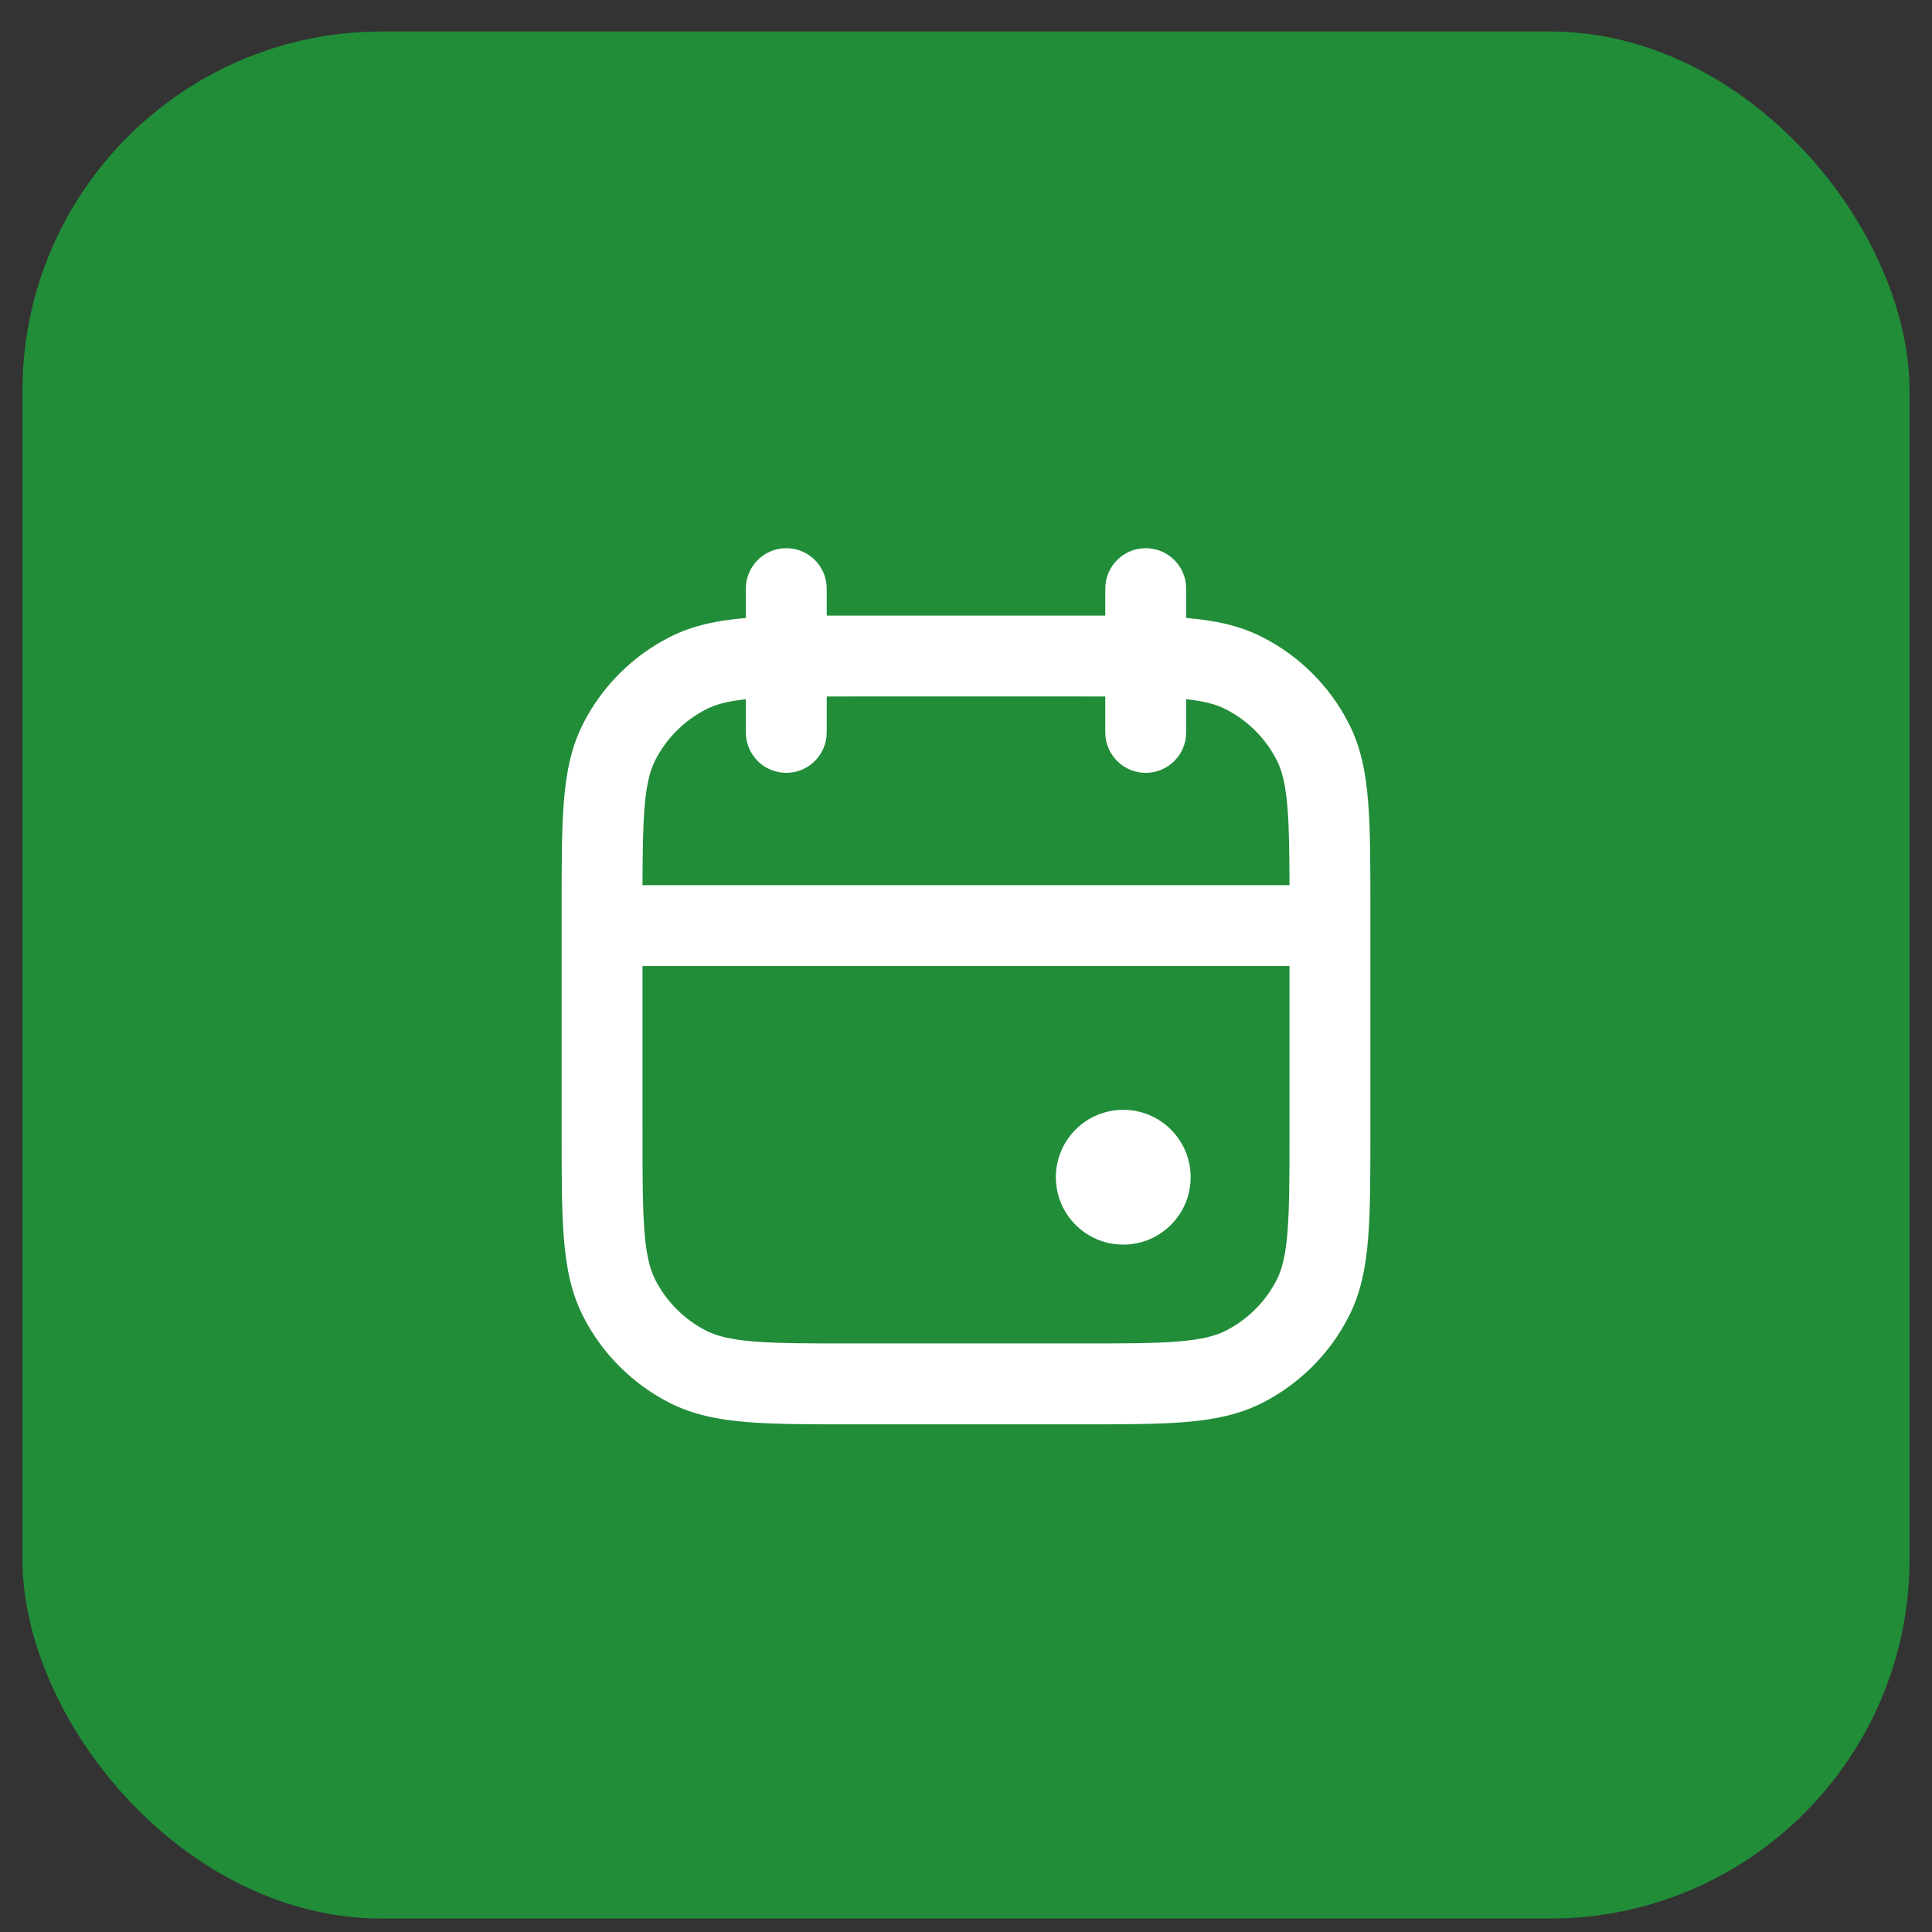
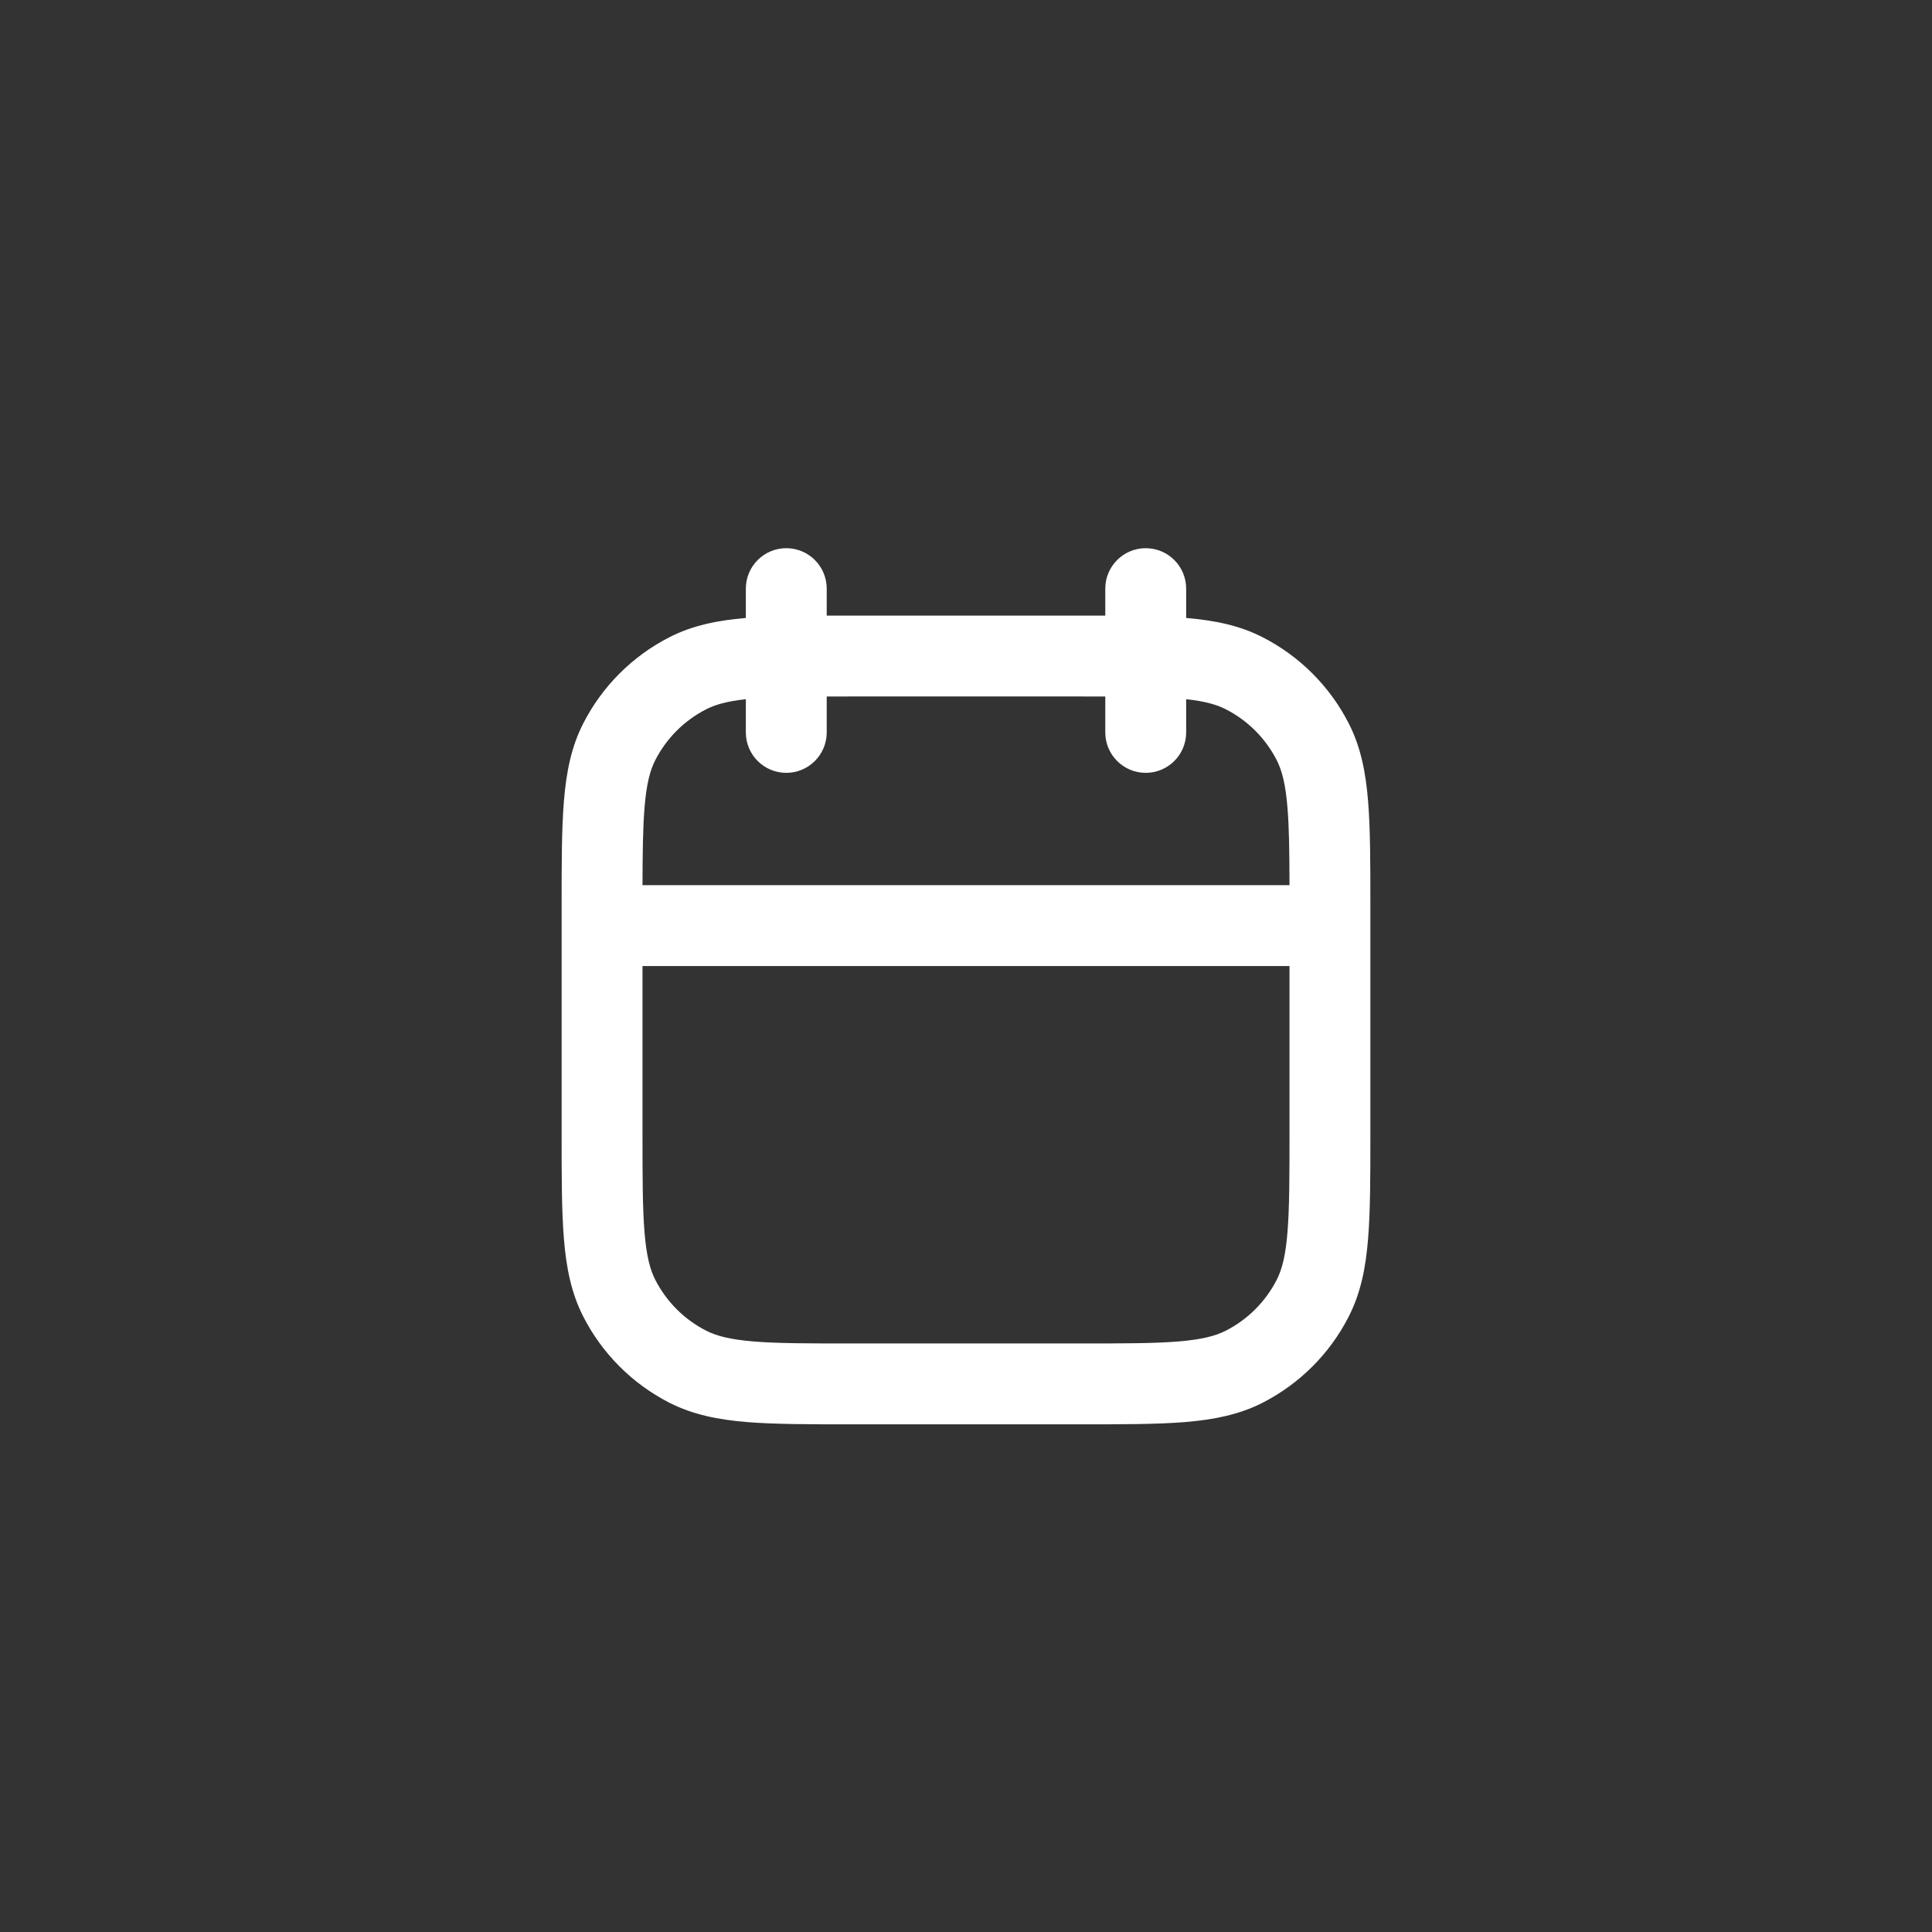
<svg xmlns="http://www.w3.org/2000/svg" width="43" height="43" viewBox="0 0 43 43" fill="none">
  <rect x="0" y="0" width="43" height="43" fill="#333333" stroke="none" />
-   <rect x="0.5" y="0.701" width="42" height="42" rx="8" fill="#218D39" />
-   <path d="M26.5 26.201C26.5 27.03 25.828 27.701 25 27.701C24.172 27.701 23.5 27.03 23.5 26.201C23.5 25.373 24.172 24.701 25 24.701C25.828 24.701 26.5 25.373 26.5 26.201Z" fill="white" />
  <path fill-rule="evenodd" clip-rule="evenodd" d="M17.5 12.201C17.997 12.201 18.4 12.604 18.4 13.101V13.702C18.58 13.701 18.767 13.701 18.962 13.701H24.038C24.233 13.701 24.42 13.701 24.6 13.702V13.101C24.6 12.604 25.003 12.201 25.5 12.201C25.997 12.201 26.4 12.604 26.4 13.101V13.754C27.028 13.807 27.583 13.918 28.098 14.181C28.925 14.603 29.599 15.276 30.02 16.104C30.287 16.626 30.397 17.19 30.449 17.829C30.5 18.45 30.5 19.215 30.5 20.163V25.24C30.5 26.187 30.5 26.953 30.449 27.573C30.397 28.212 30.287 28.776 30.02 29.299C29.599 30.127 28.925 30.8 28.098 31.222C27.575 31.488 27.011 31.598 26.372 31.651C25.752 31.701 24.986 31.701 24.038 31.701H18.962C18.014 31.701 17.248 31.701 16.628 31.651C15.989 31.598 15.425 31.488 14.902 31.222C14.075 30.8 13.401 30.127 12.98 29.299C12.713 28.776 12.603 28.212 12.551 27.573C12.5 26.953 12.5 26.187 12.5 25.24V20.163C12.5 19.215 12.5 18.45 12.551 17.829C12.603 17.19 12.713 16.626 12.98 16.104C13.401 15.276 14.075 14.603 14.902 14.181C15.417 13.918 15.972 13.807 16.6 13.754V13.101C16.6 12.604 17.003 12.201 17.5 12.201ZM16.6 15.562C16.178 15.608 15.92 15.683 15.72 15.785C15.23 16.034 14.833 16.432 14.583 16.921C14.468 17.147 14.388 17.448 14.345 17.976C14.309 18.419 14.302 18.966 14.3 19.701H28.7C28.698 18.966 28.692 18.419 28.655 17.976C28.612 17.448 28.532 17.147 28.417 16.921C28.167 16.432 27.77 16.034 27.28 15.785C27.08 15.683 26.822 15.608 26.4 15.562V16.301C26.4 16.798 25.997 17.201 25.5 17.201C25.003 17.201 24.6 16.798 24.6 16.301V15.502C24.413 15.501 24.213 15.501 24 15.501H19C18.787 15.501 18.587 15.501 18.4 15.502V16.301C18.4 16.798 17.997 17.201 17.5 17.201C17.003 17.201 16.6 16.798 16.6 16.301V15.562ZM28.7 21.501H14.3V25.201C14.3 26.196 14.301 26.888 14.345 27.427C14.388 27.955 14.468 28.255 14.583 28.482C14.833 28.971 15.23 29.369 15.72 29.618C15.946 29.733 16.247 29.813 16.774 29.857C17.313 29.901 18.005 29.901 19 29.901H24C24.995 29.901 25.687 29.901 26.226 29.857C26.753 29.813 27.054 29.733 27.28 29.618C27.77 29.369 28.167 28.971 28.417 28.482C28.532 28.255 28.612 27.955 28.655 27.427C28.699 26.888 28.7 26.196 28.7 25.201V21.501Z" fill="white" />
</svg>